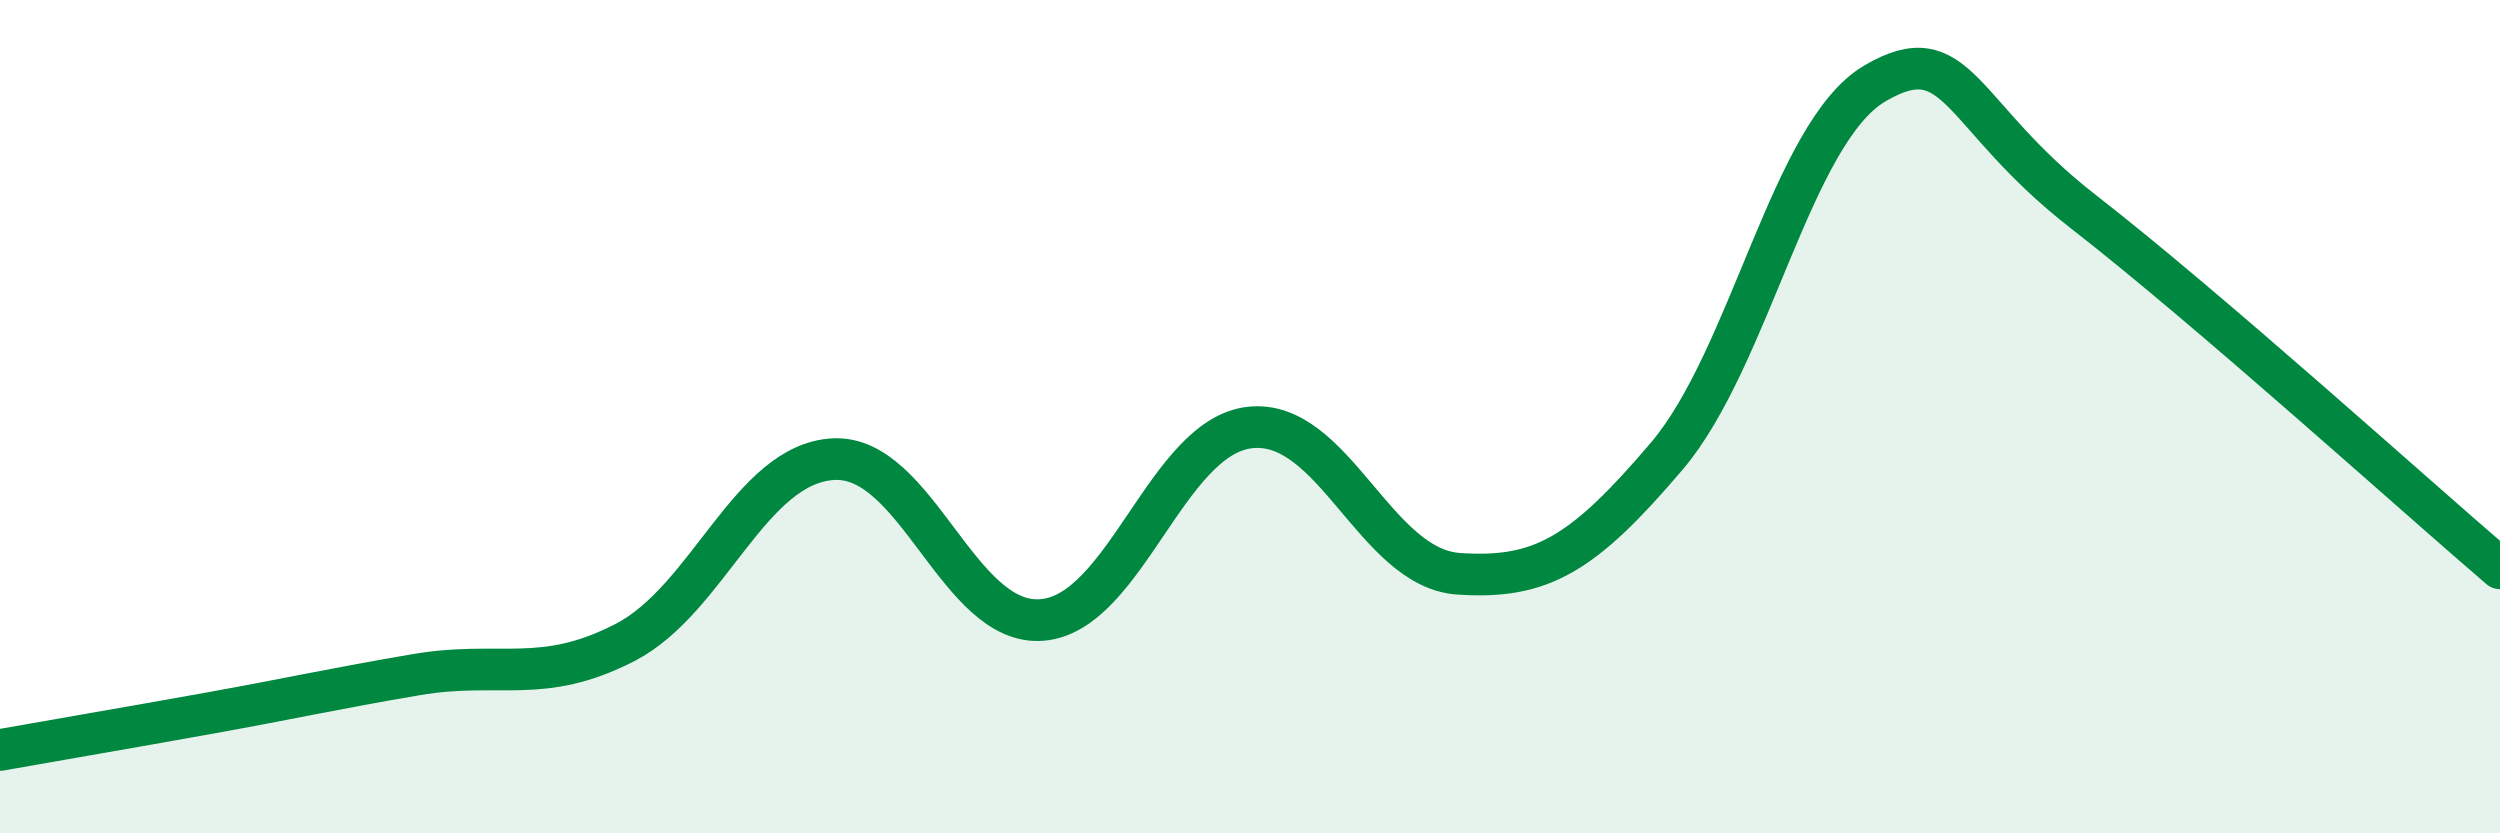
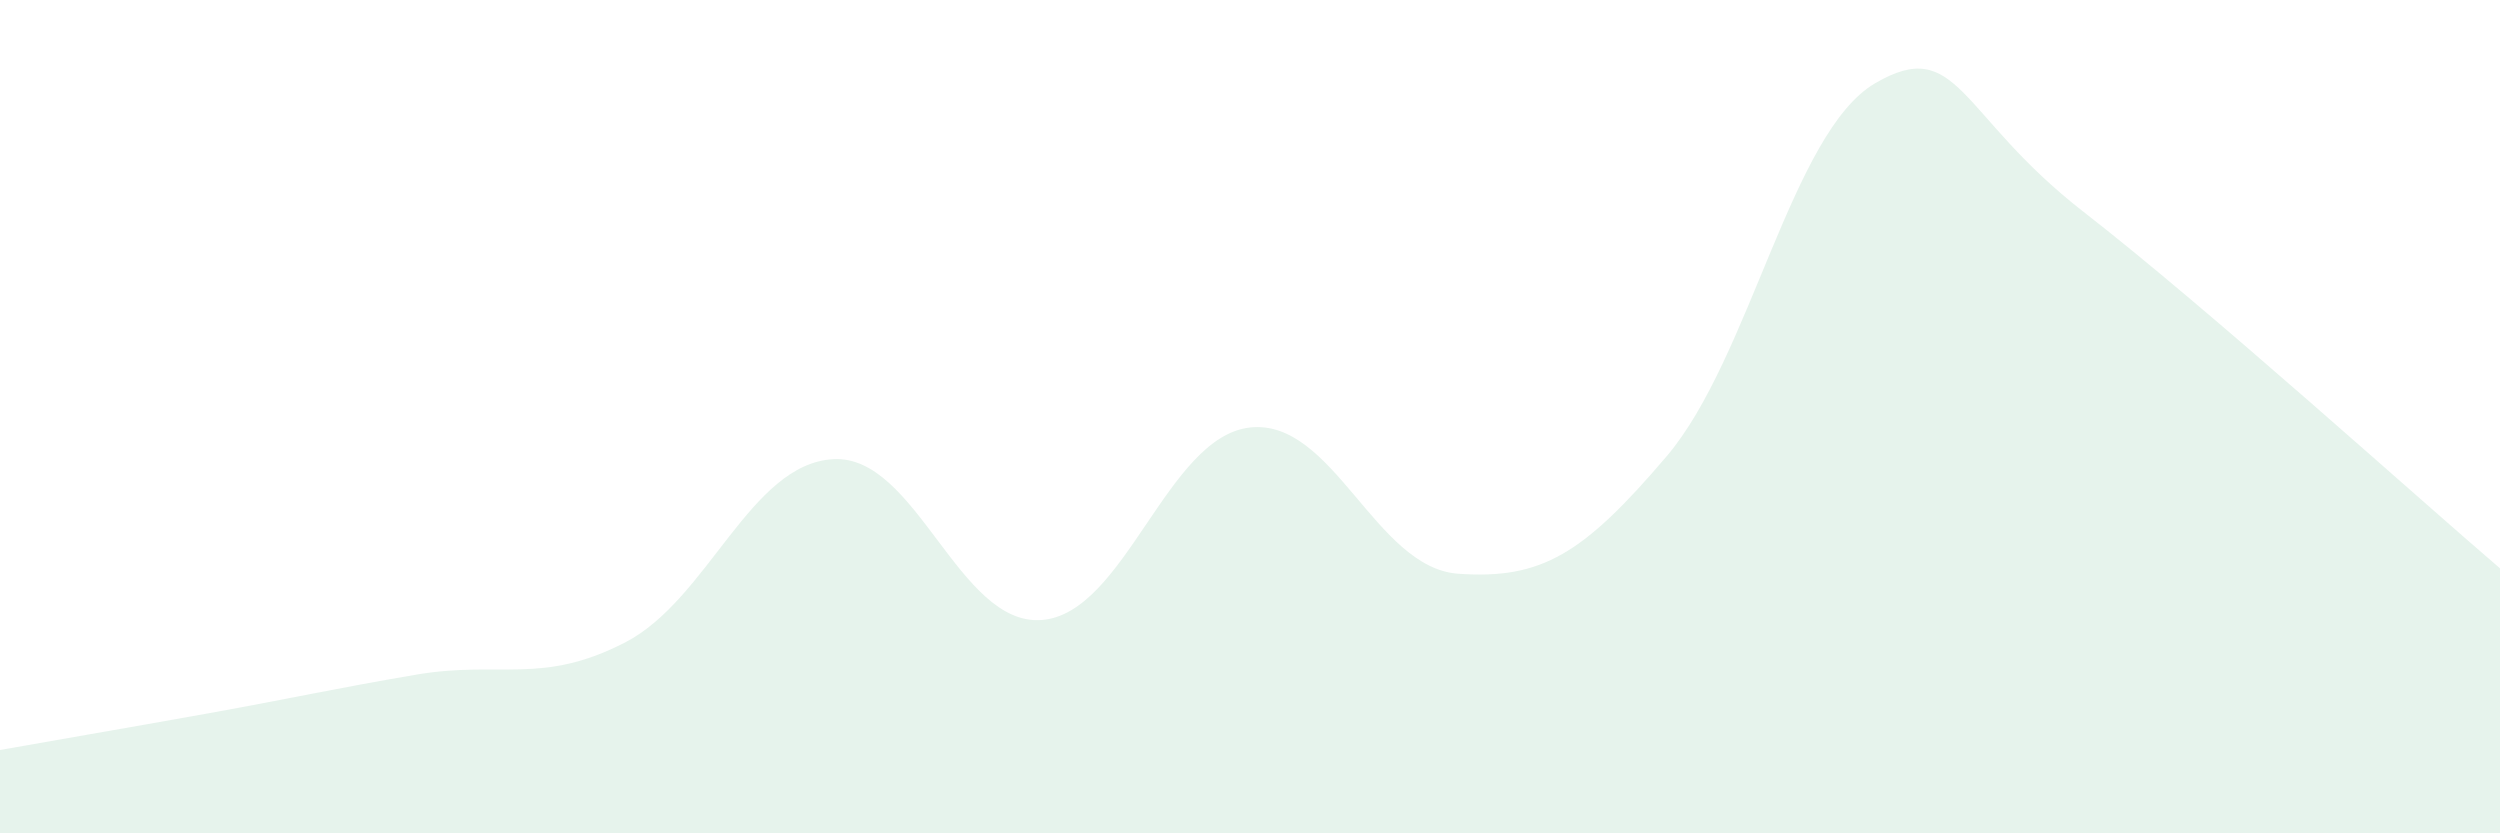
<svg xmlns="http://www.w3.org/2000/svg" width="60" height="20" viewBox="0 0 60 20">
  <path d="M 0,18 C 1,17.82 3,17.48 5,17.12 C 7,16.76 8,16.53 10,16.19 C 12,15.85 13,16.45 15,15.42 C 17,14.39 18,11.13 20,11.02 C 22,10.91 23,15.03 25,14.88 C 27,14.73 28,10.48 30,10.26 C 32,10.04 33,13.63 35,13.77 C 37,13.91 38,13.3 40,10.95 C 42,8.6 43,3.17 45,2 C 47,0.83 47,2.75 50,5.08 C 53,7.41 58,11.93 60,13.64L60 20L0 20Z" fill="#008740" opacity="0.1" stroke-linecap="round" stroke-linejoin="round" />
-   <path d="M 0,18 C 1,17.82 3,17.48 5,17.12 C 7,16.76 8,16.53 10,16.19 C 12,15.85 13,16.45 15,15.42 C 17,14.39 18,11.13 20,11.02 C 22,10.91 23,15.03 25,14.88 C 27,14.73 28,10.48 30,10.26 C 32,10.04 33,13.63 35,13.77 C 37,13.91 38,13.3 40,10.95 C 42,8.6 43,3.17 45,2 C 47,0.83 47,2.75 50,5.08 C 53,7.41 58,11.93 60,13.64" stroke="#008740" stroke-width="1" fill="none" stroke-linecap="round" stroke-linejoin="round" />
</svg>